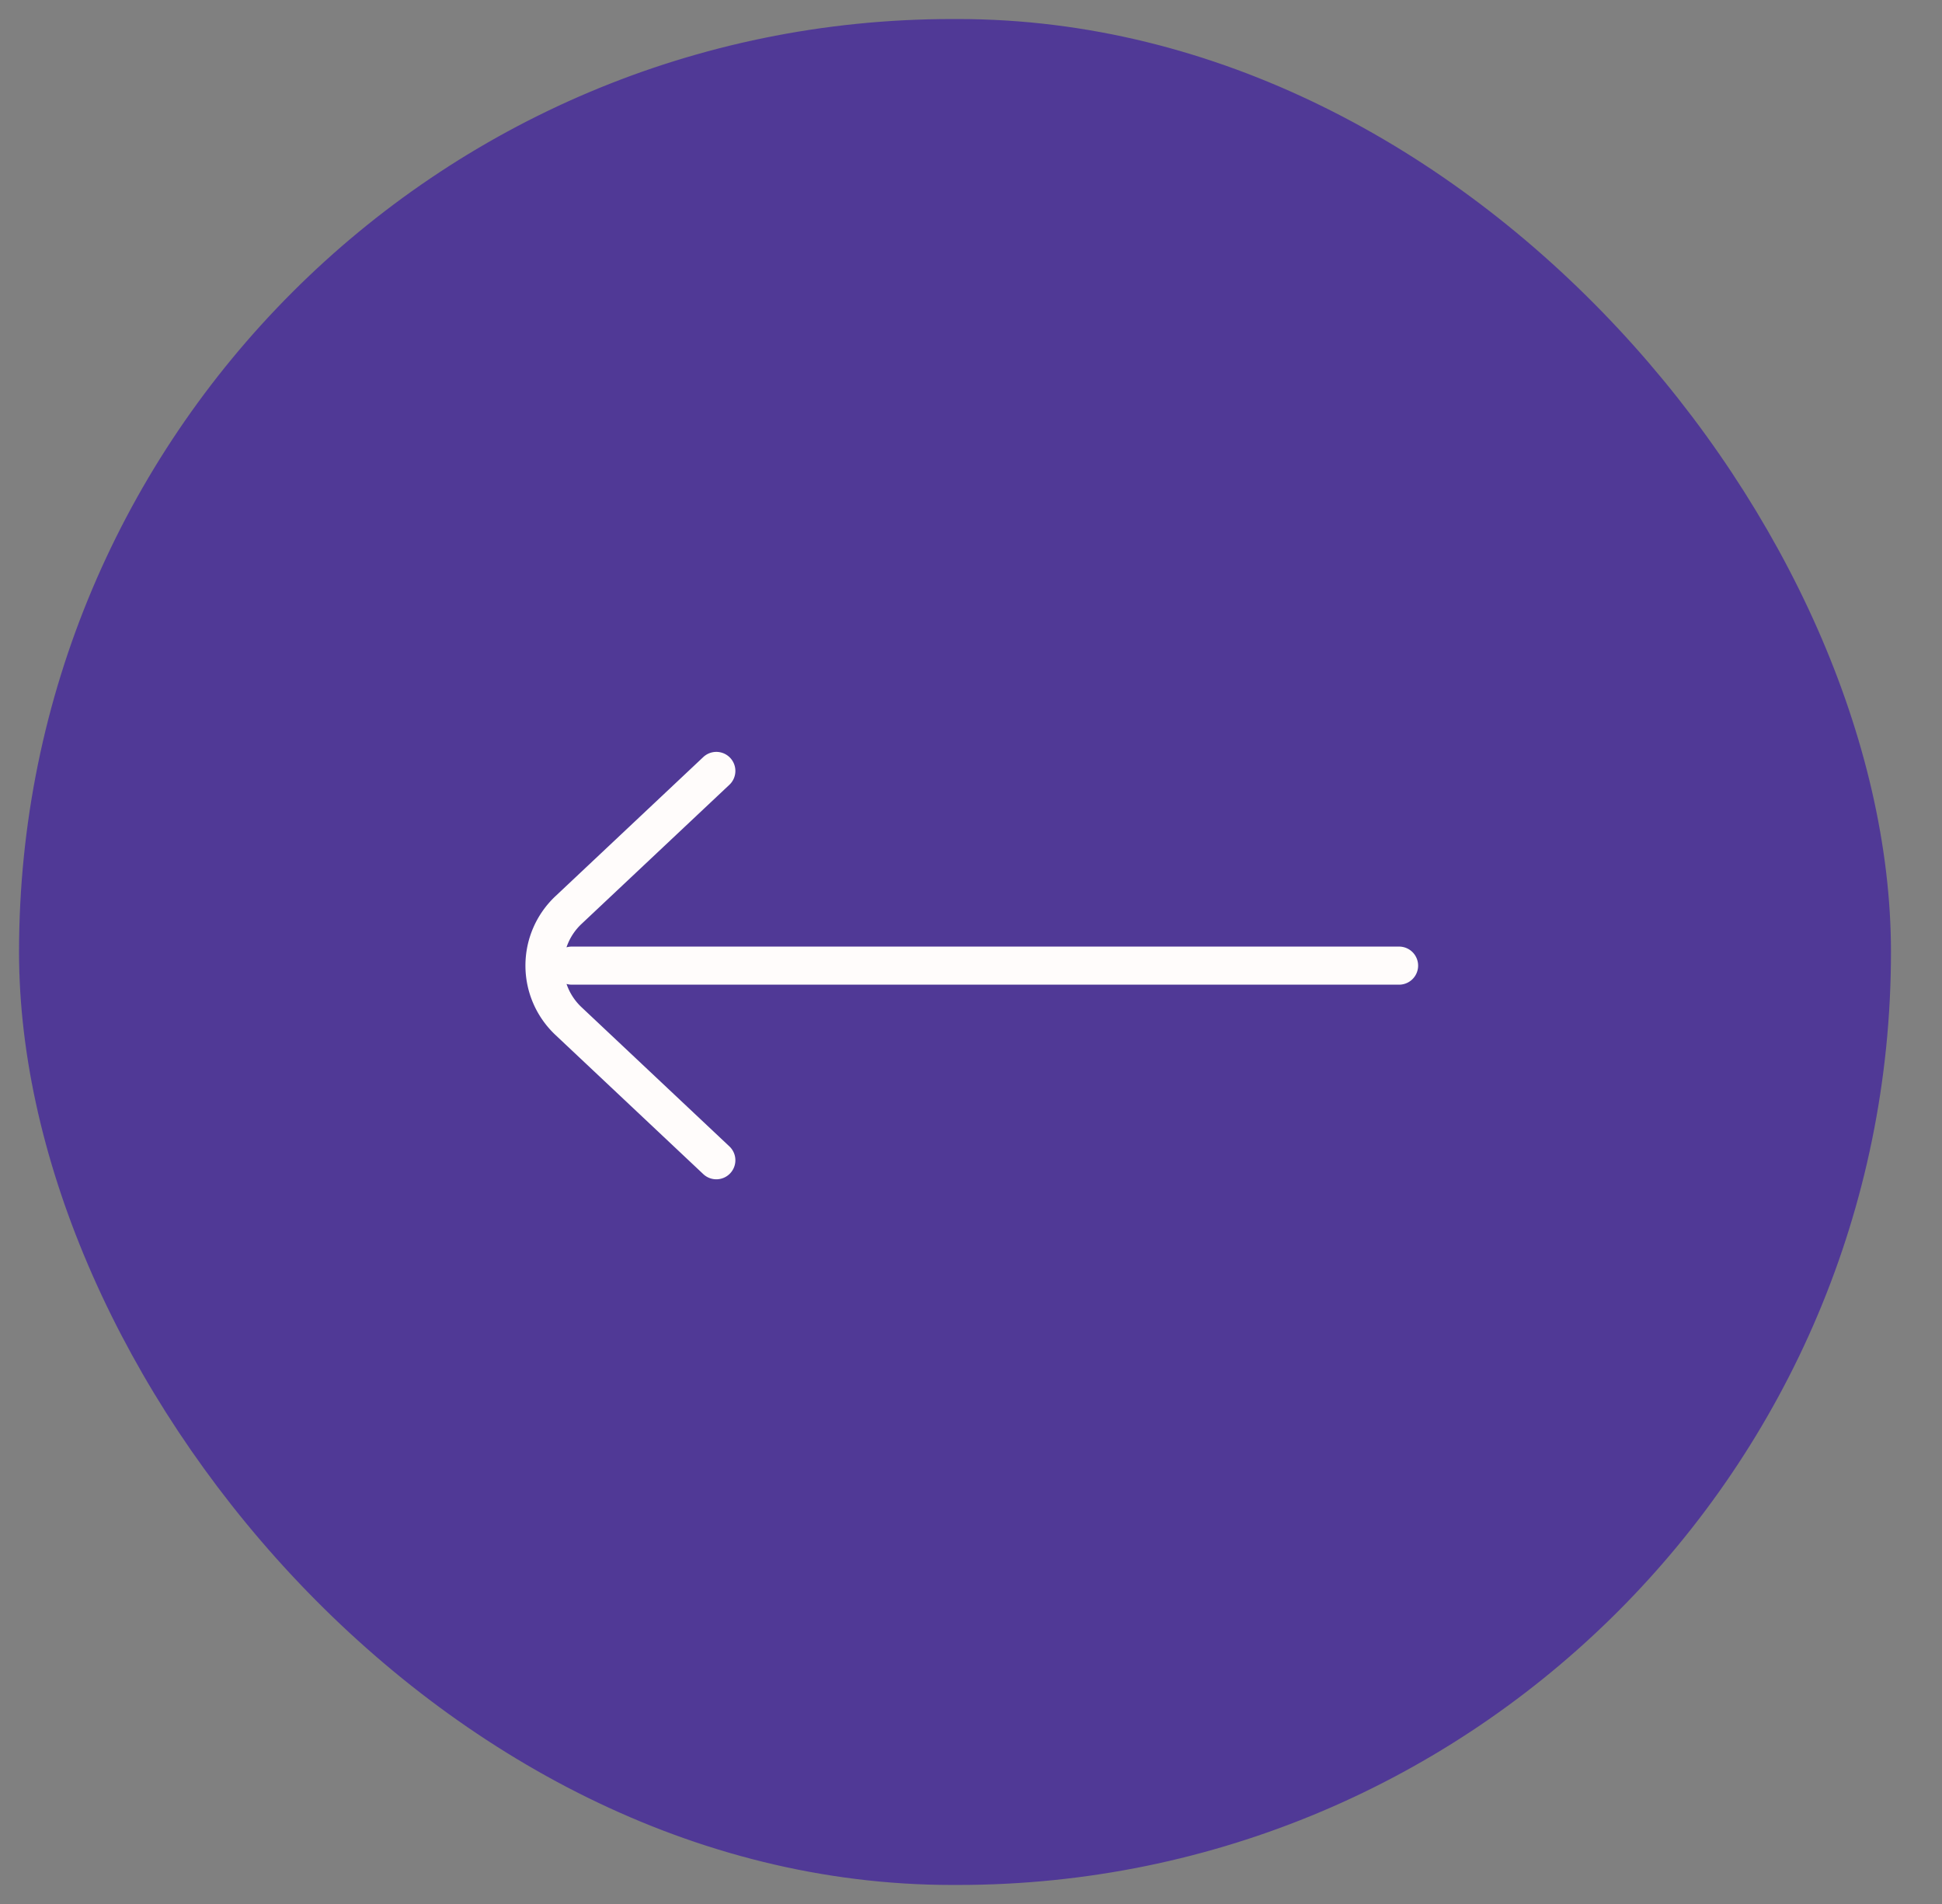
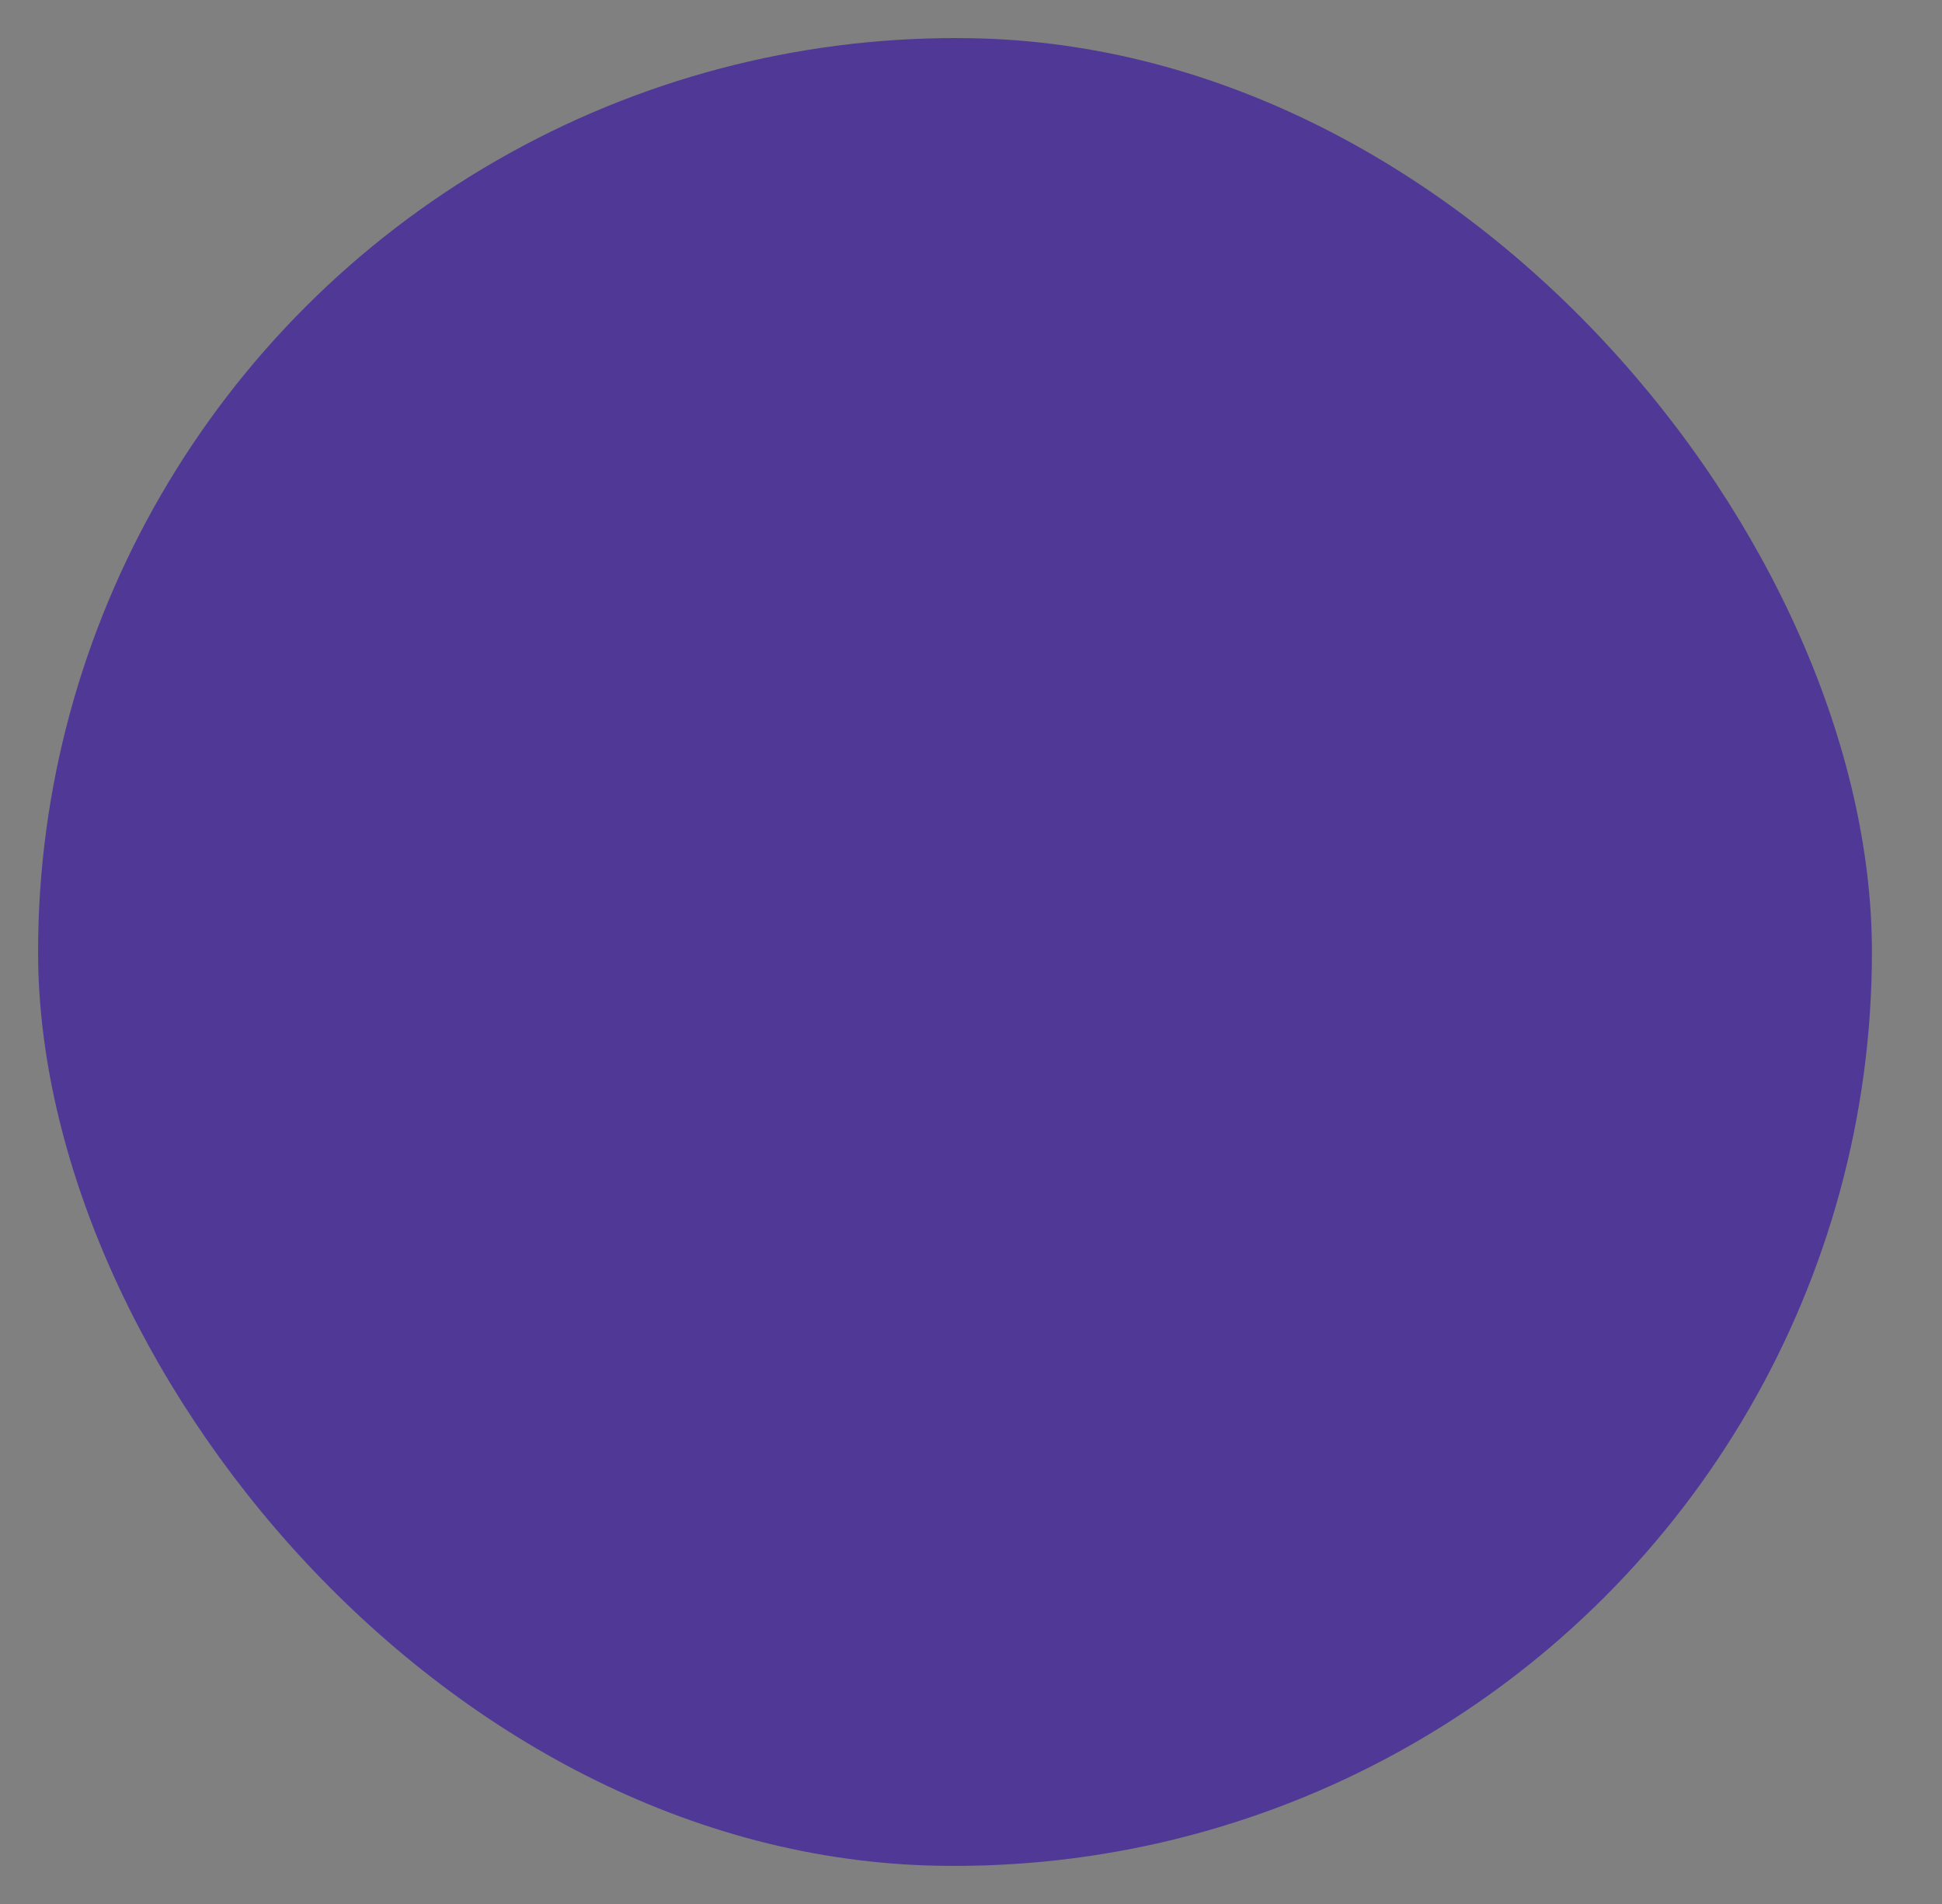
<svg xmlns="http://www.w3.org/2000/svg" width="51" height="50" fill="none">
  <rect width="100%" height="100%" fill="#808080" stroke="none" />
  <g clip-path="url(#prefix__clip0_2150_27544)">
    <ellipse cx="25.08" cy="25" rx="24.08" ry="24" fill="#503996" />
-     <path d="M18.812 20.245L14.928 23.9a2 2 0 000 2.913l3.884 3.656M15.016 25.358h21.726" stroke="#FFFCFB" stroke-linecap="round" />
  </g>
-   <rect x="49.16" y="49" width="48.16" height="48" rx="24" transform="rotate(180 49.16 49)" stroke="#503996" />
  <defs>
    <clipPath id="prefix__clip0_2150_27544">
      <rect x="49.16" y="49" width="48.16" height="48" rx="24" transform="rotate(180 49.16 49)" fill="#fff" />
    </clipPath>
  </defs>
</svg>